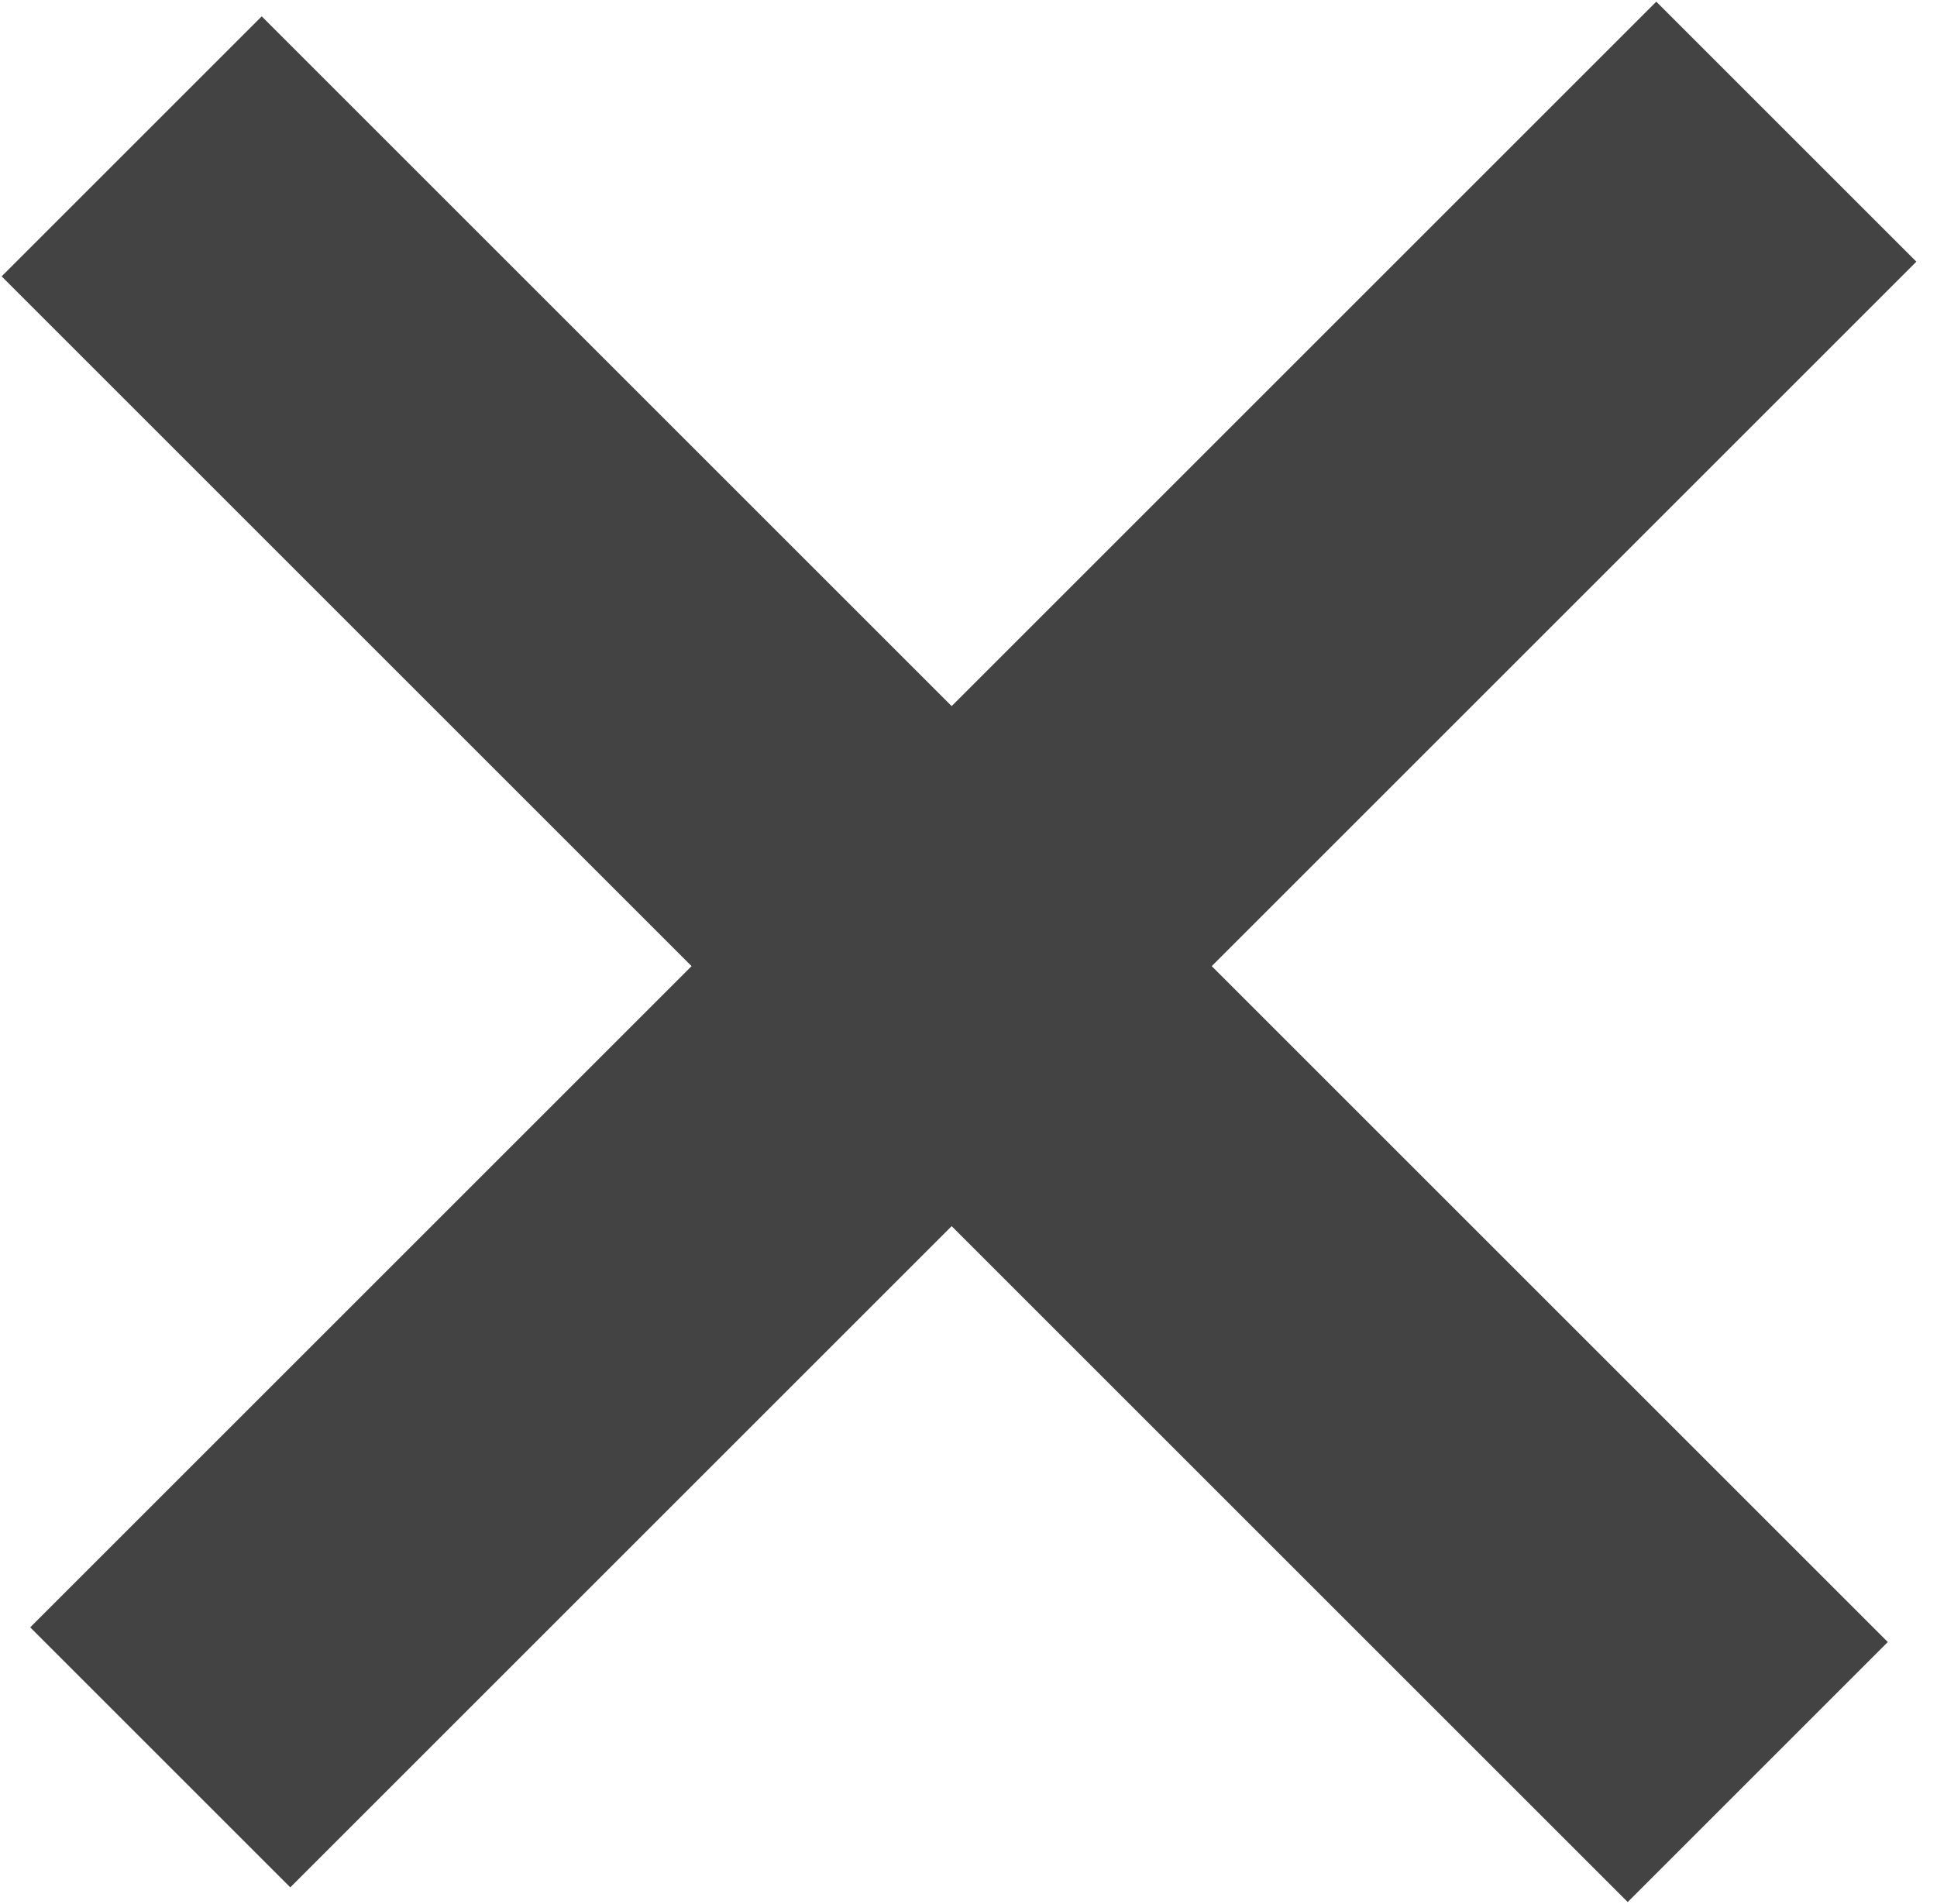
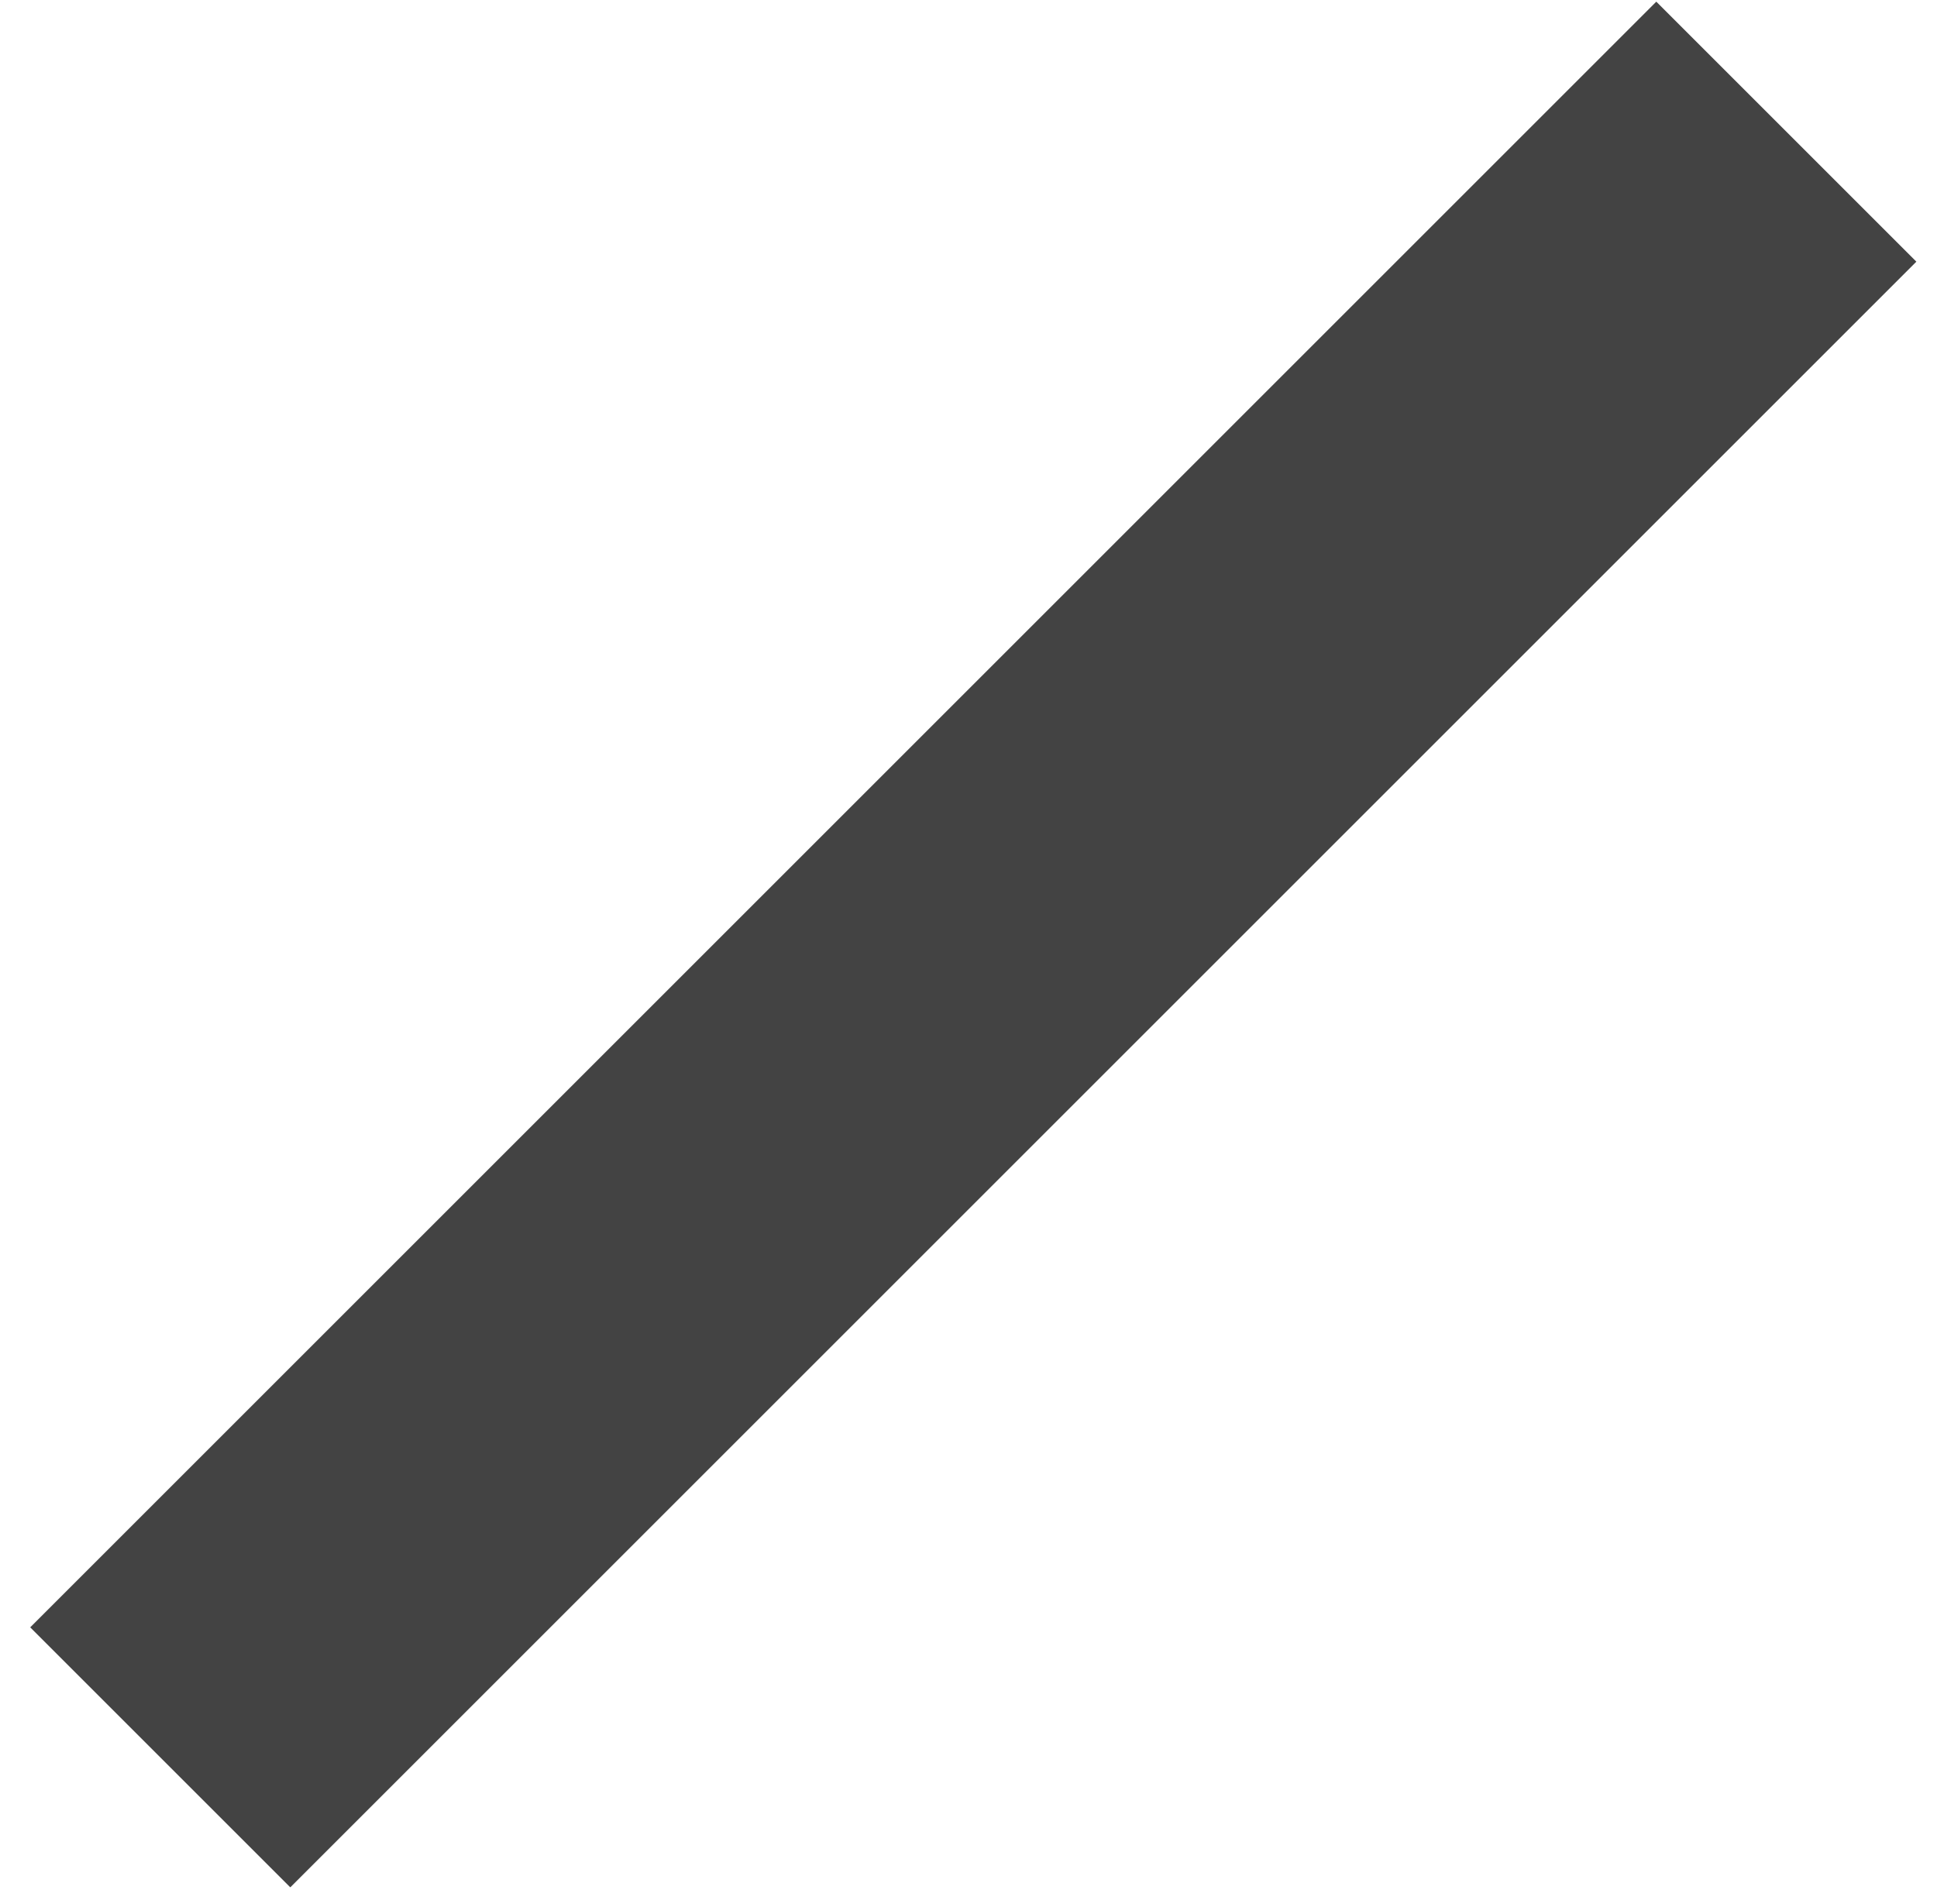
<svg xmlns="http://www.w3.org/2000/svg" width="59" height="58" viewBox="0 0 59 58" fill="none">
-   <rect x="7.972" y="5.448" width="63.045" height="4.203" transform="rotate(45 7.972 5.448)" fill="#434343" stroke="#434343" stroke-width="7" />
  <rect x="5.87" y="49.58" width="63.045" height="4.203" transform="rotate(-45 5.87 49.58)" fill="#434343" stroke="#434343" stroke-width="7" />
</svg>